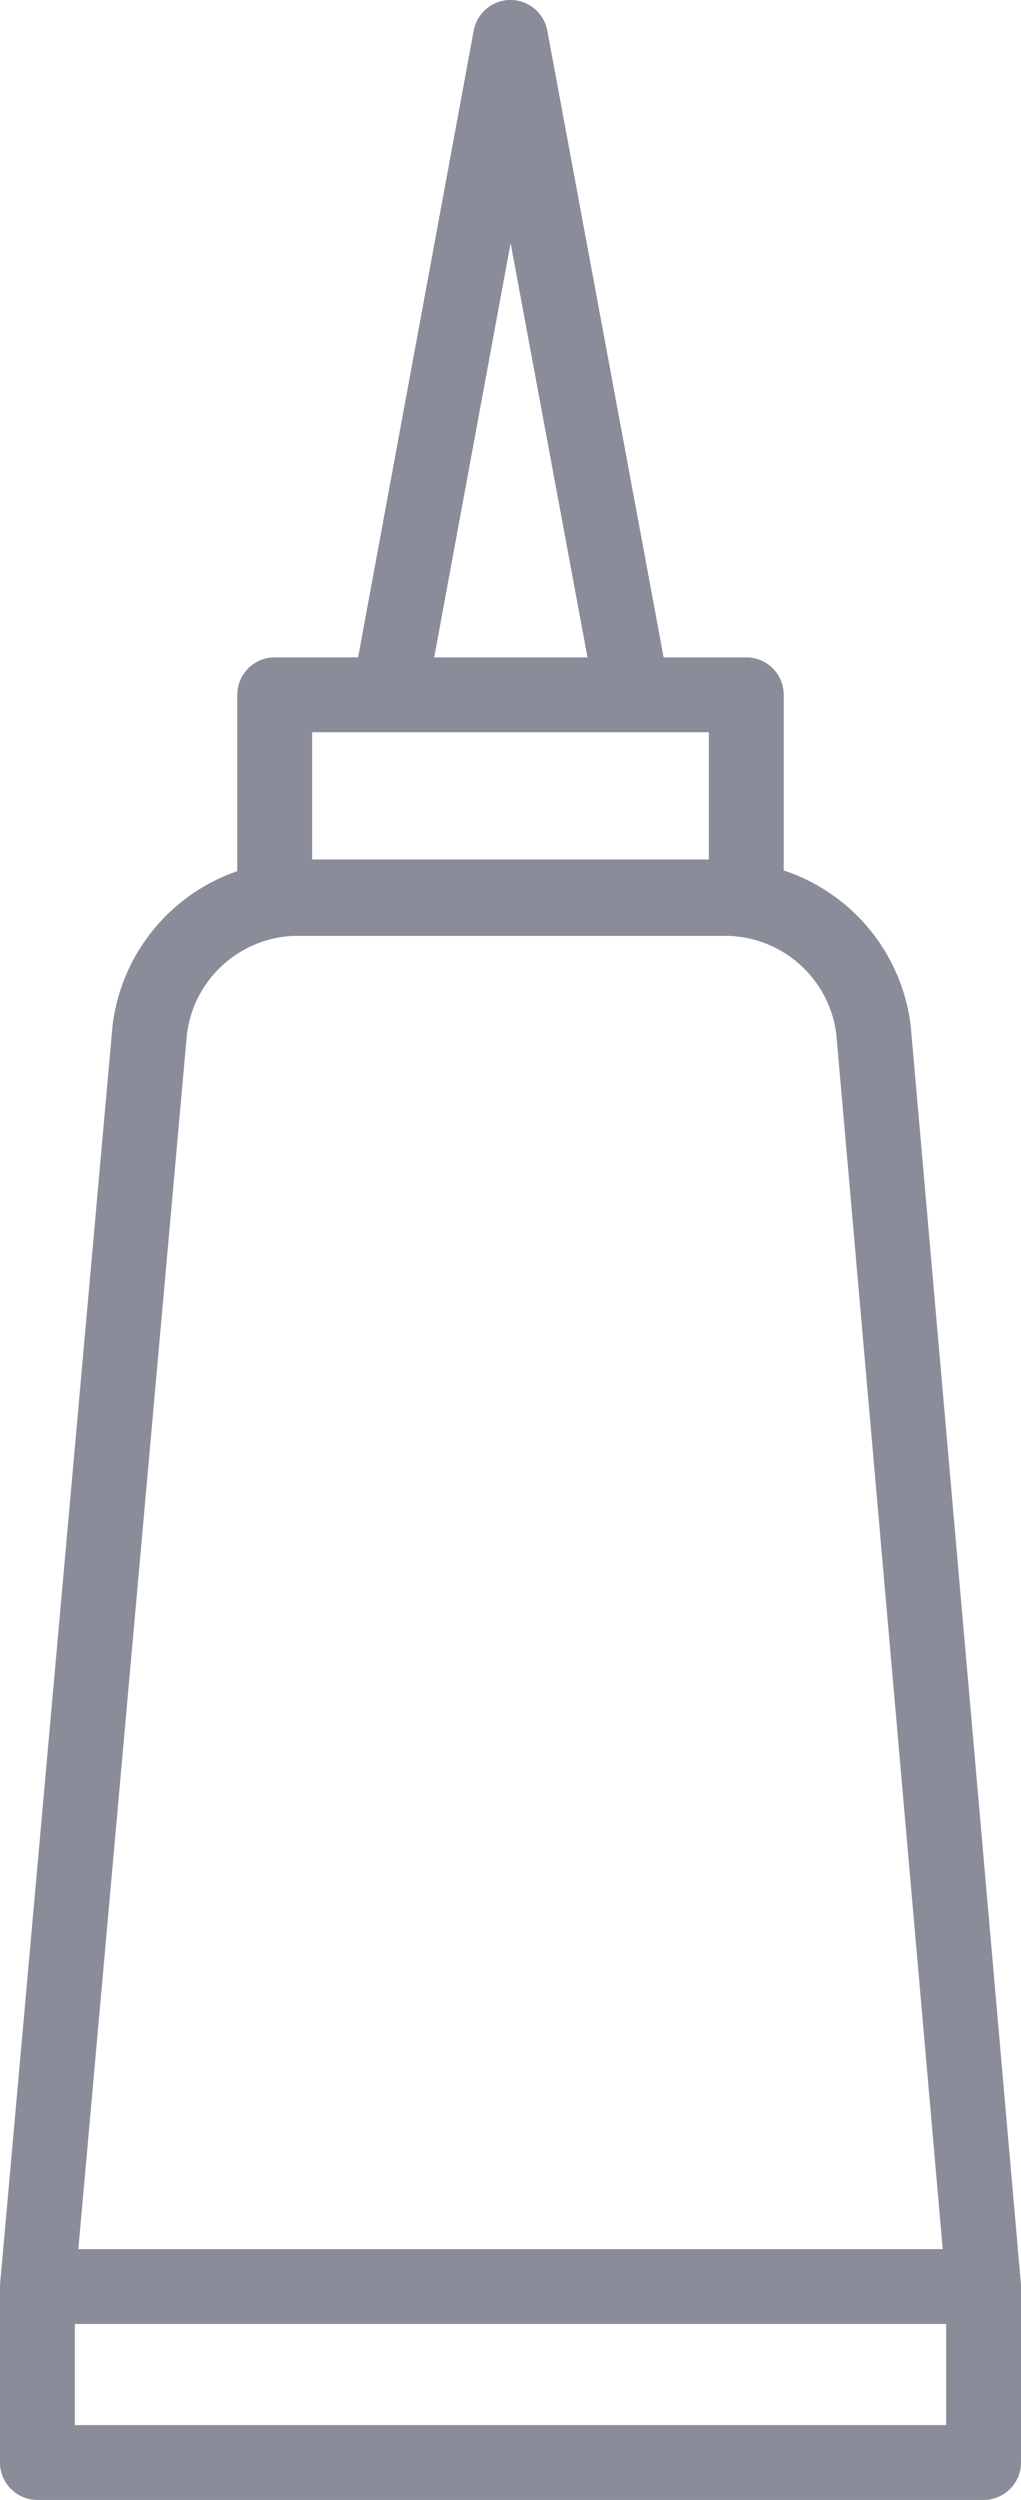
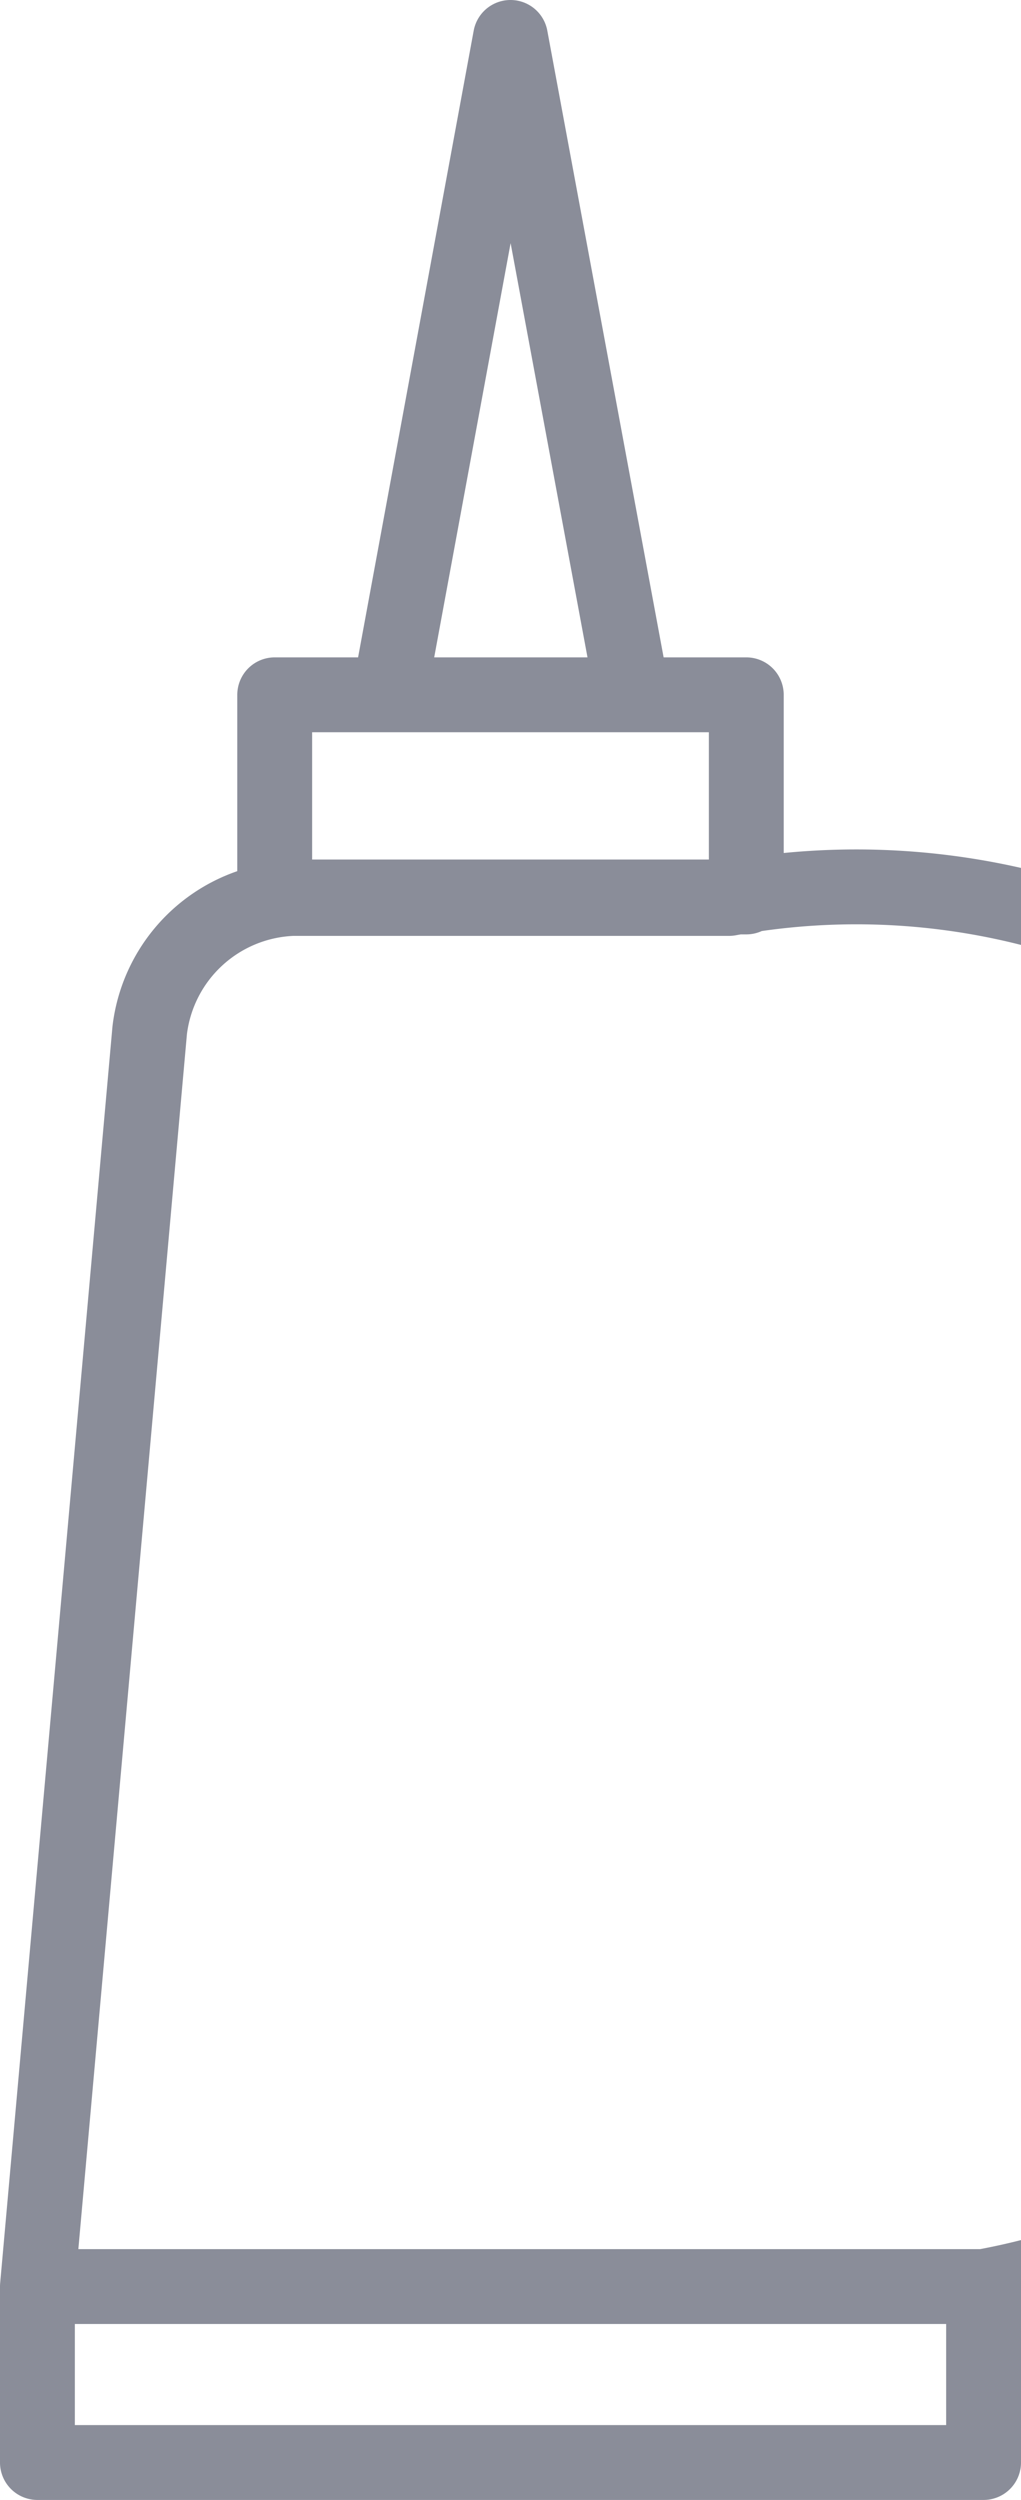
<svg xmlns="http://www.w3.org/2000/svg" viewBox="0 0 13.64 33.39">
  <defs>
    <style>.cls-1{fill:none;stroke:#8a8d99;stroke-linecap:round;stroke-linejoin:round}</style>
  </defs>
  <title>icon-colles</title>
  <g id="Calque_2" data-name="Calque 2">
-     <path class="cls-1" d="M9.74 12H3.91A2 2 0 0 0 2 13.76L.5 30.54h12.64l-1.47-16.78A2 2 0 0 0 9.74 12zM3.67 9.28h6.3v2.7h-6.3zM.5 30.54h12.64v2.35H.5zM5.2 9.28h3.25L6.82.5 5.2 9.28z" id="icon-colles" />
+     <path class="cls-1" d="M9.74 12H3.91A2 2 0 0 0 2 13.76L.5 30.54h12.64A2 2 0 0 0 9.74 12zM3.67 9.28h6.3v2.7h-6.3zM.5 30.54h12.64v2.35H.5zM5.2 9.28h3.25L6.82.5 5.2 9.28z" id="icon-colles" />
  </g>
</svg>